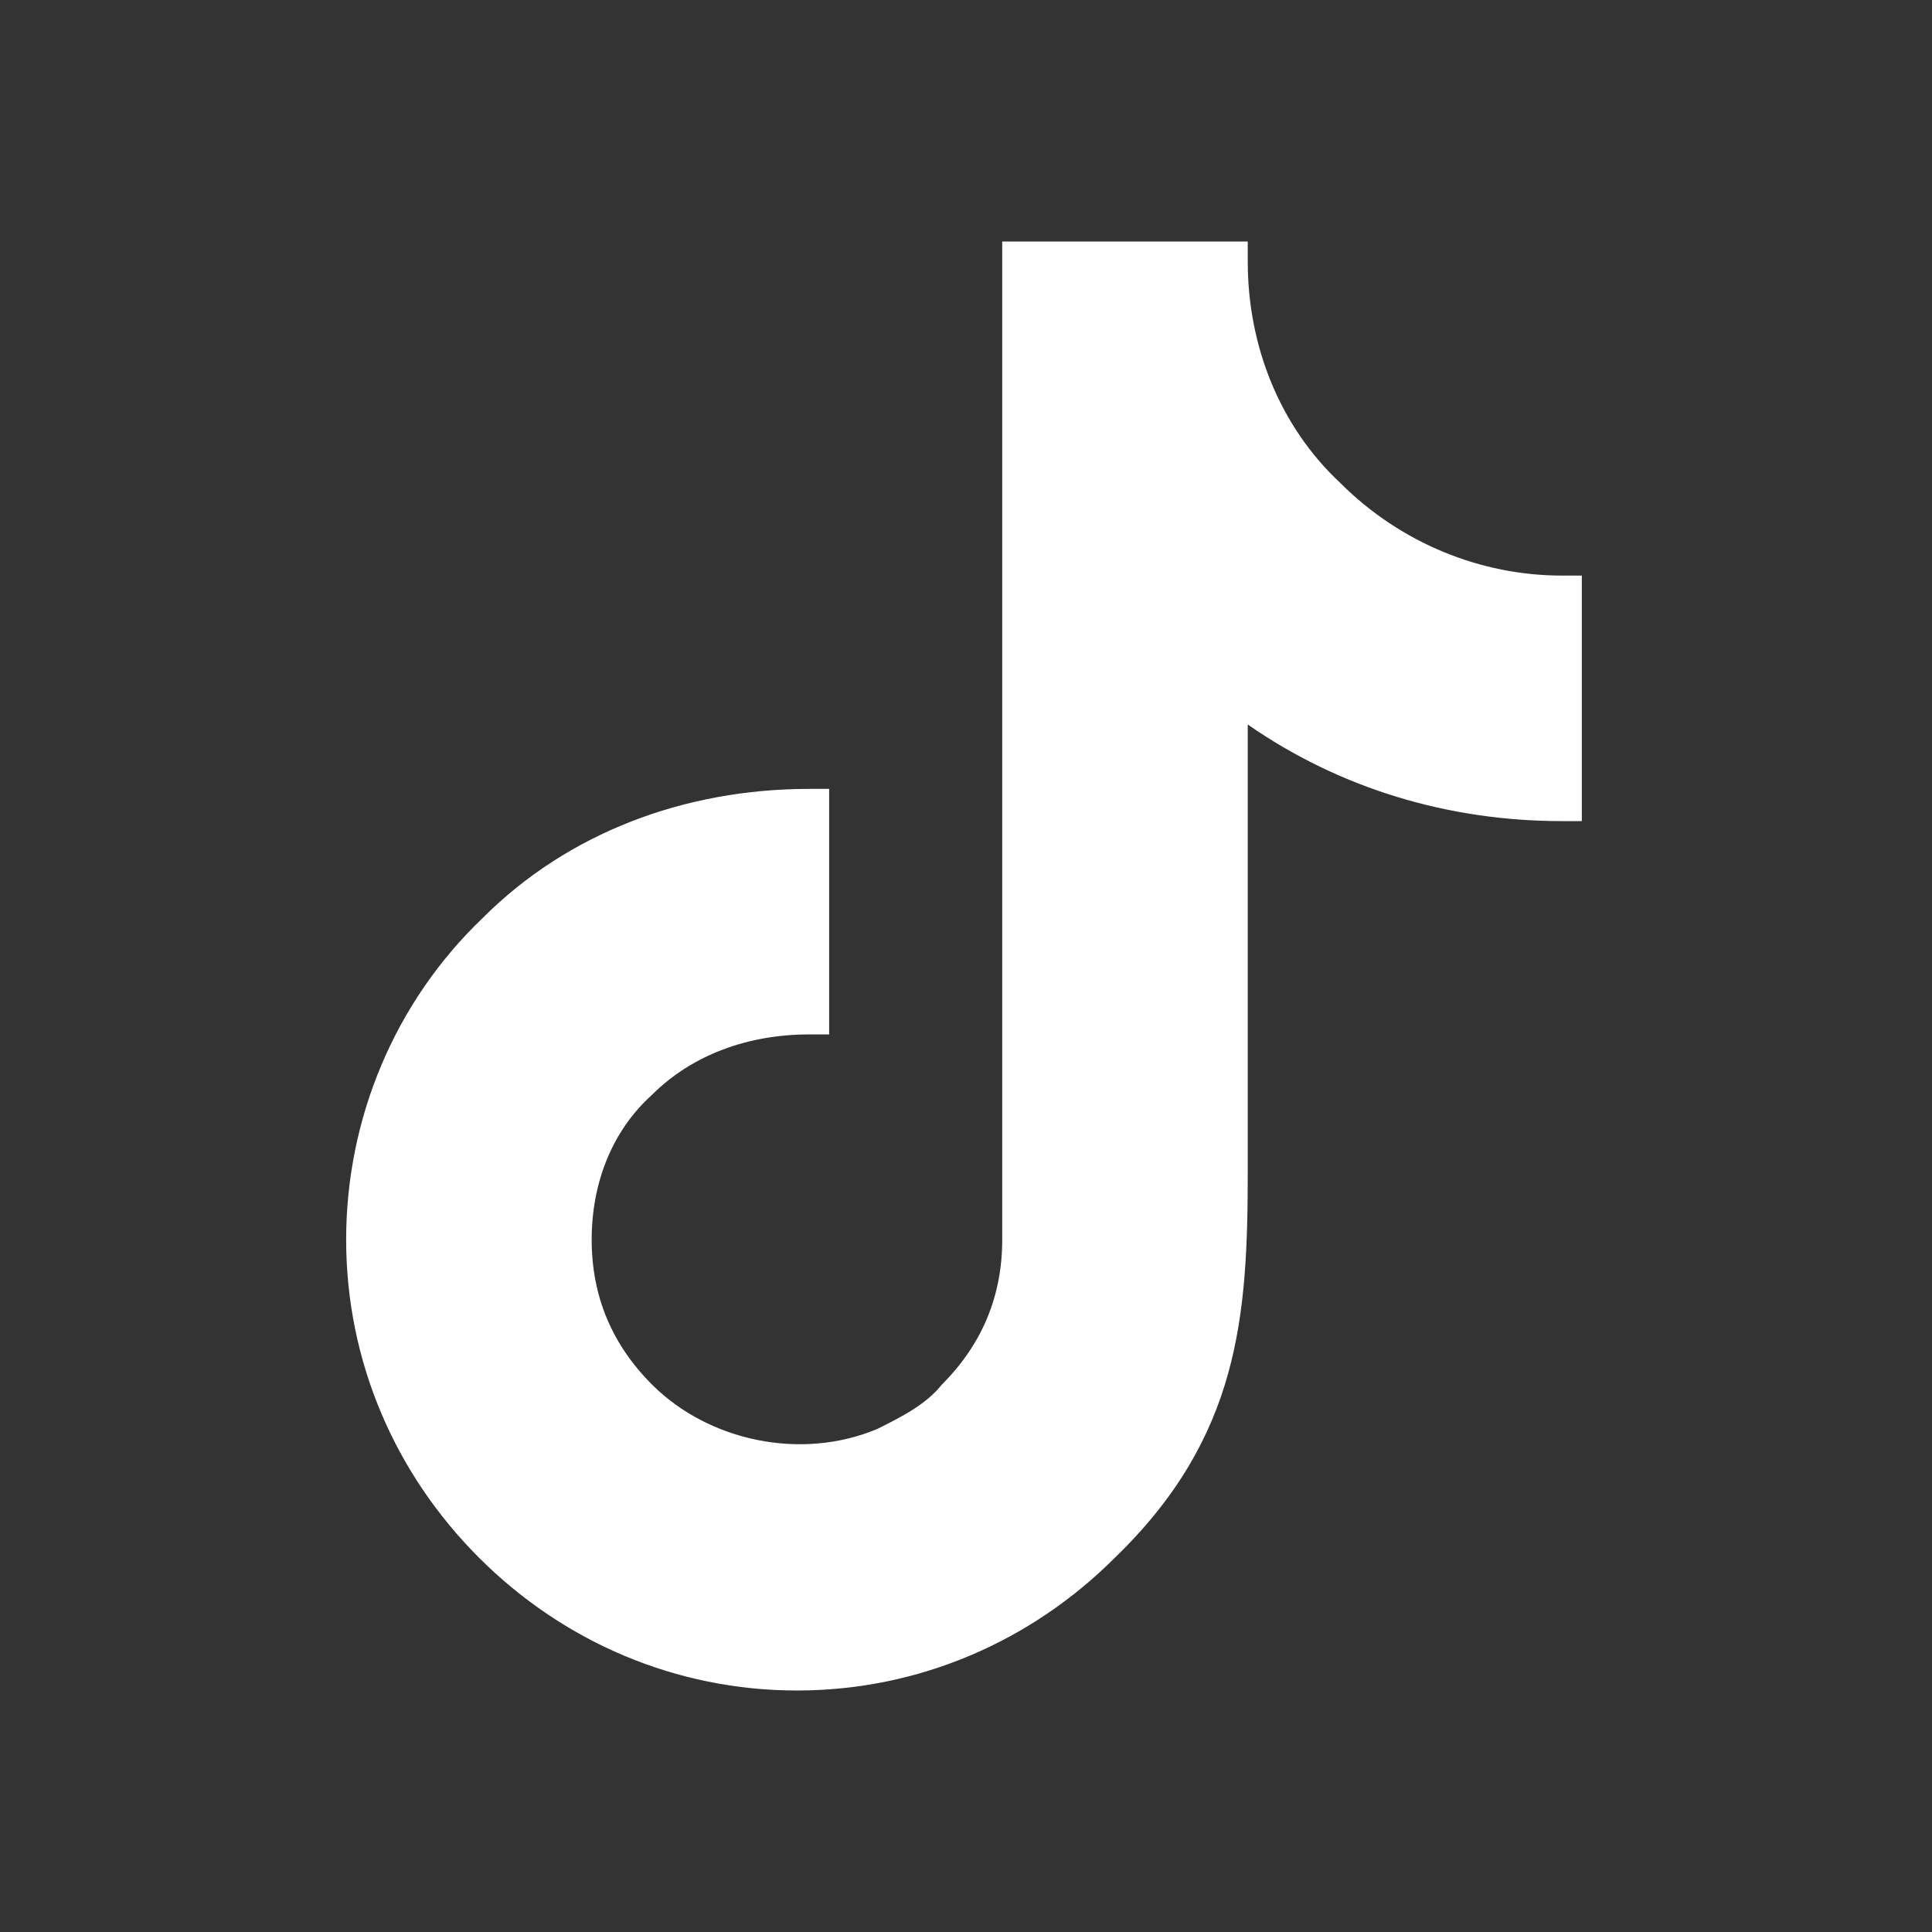
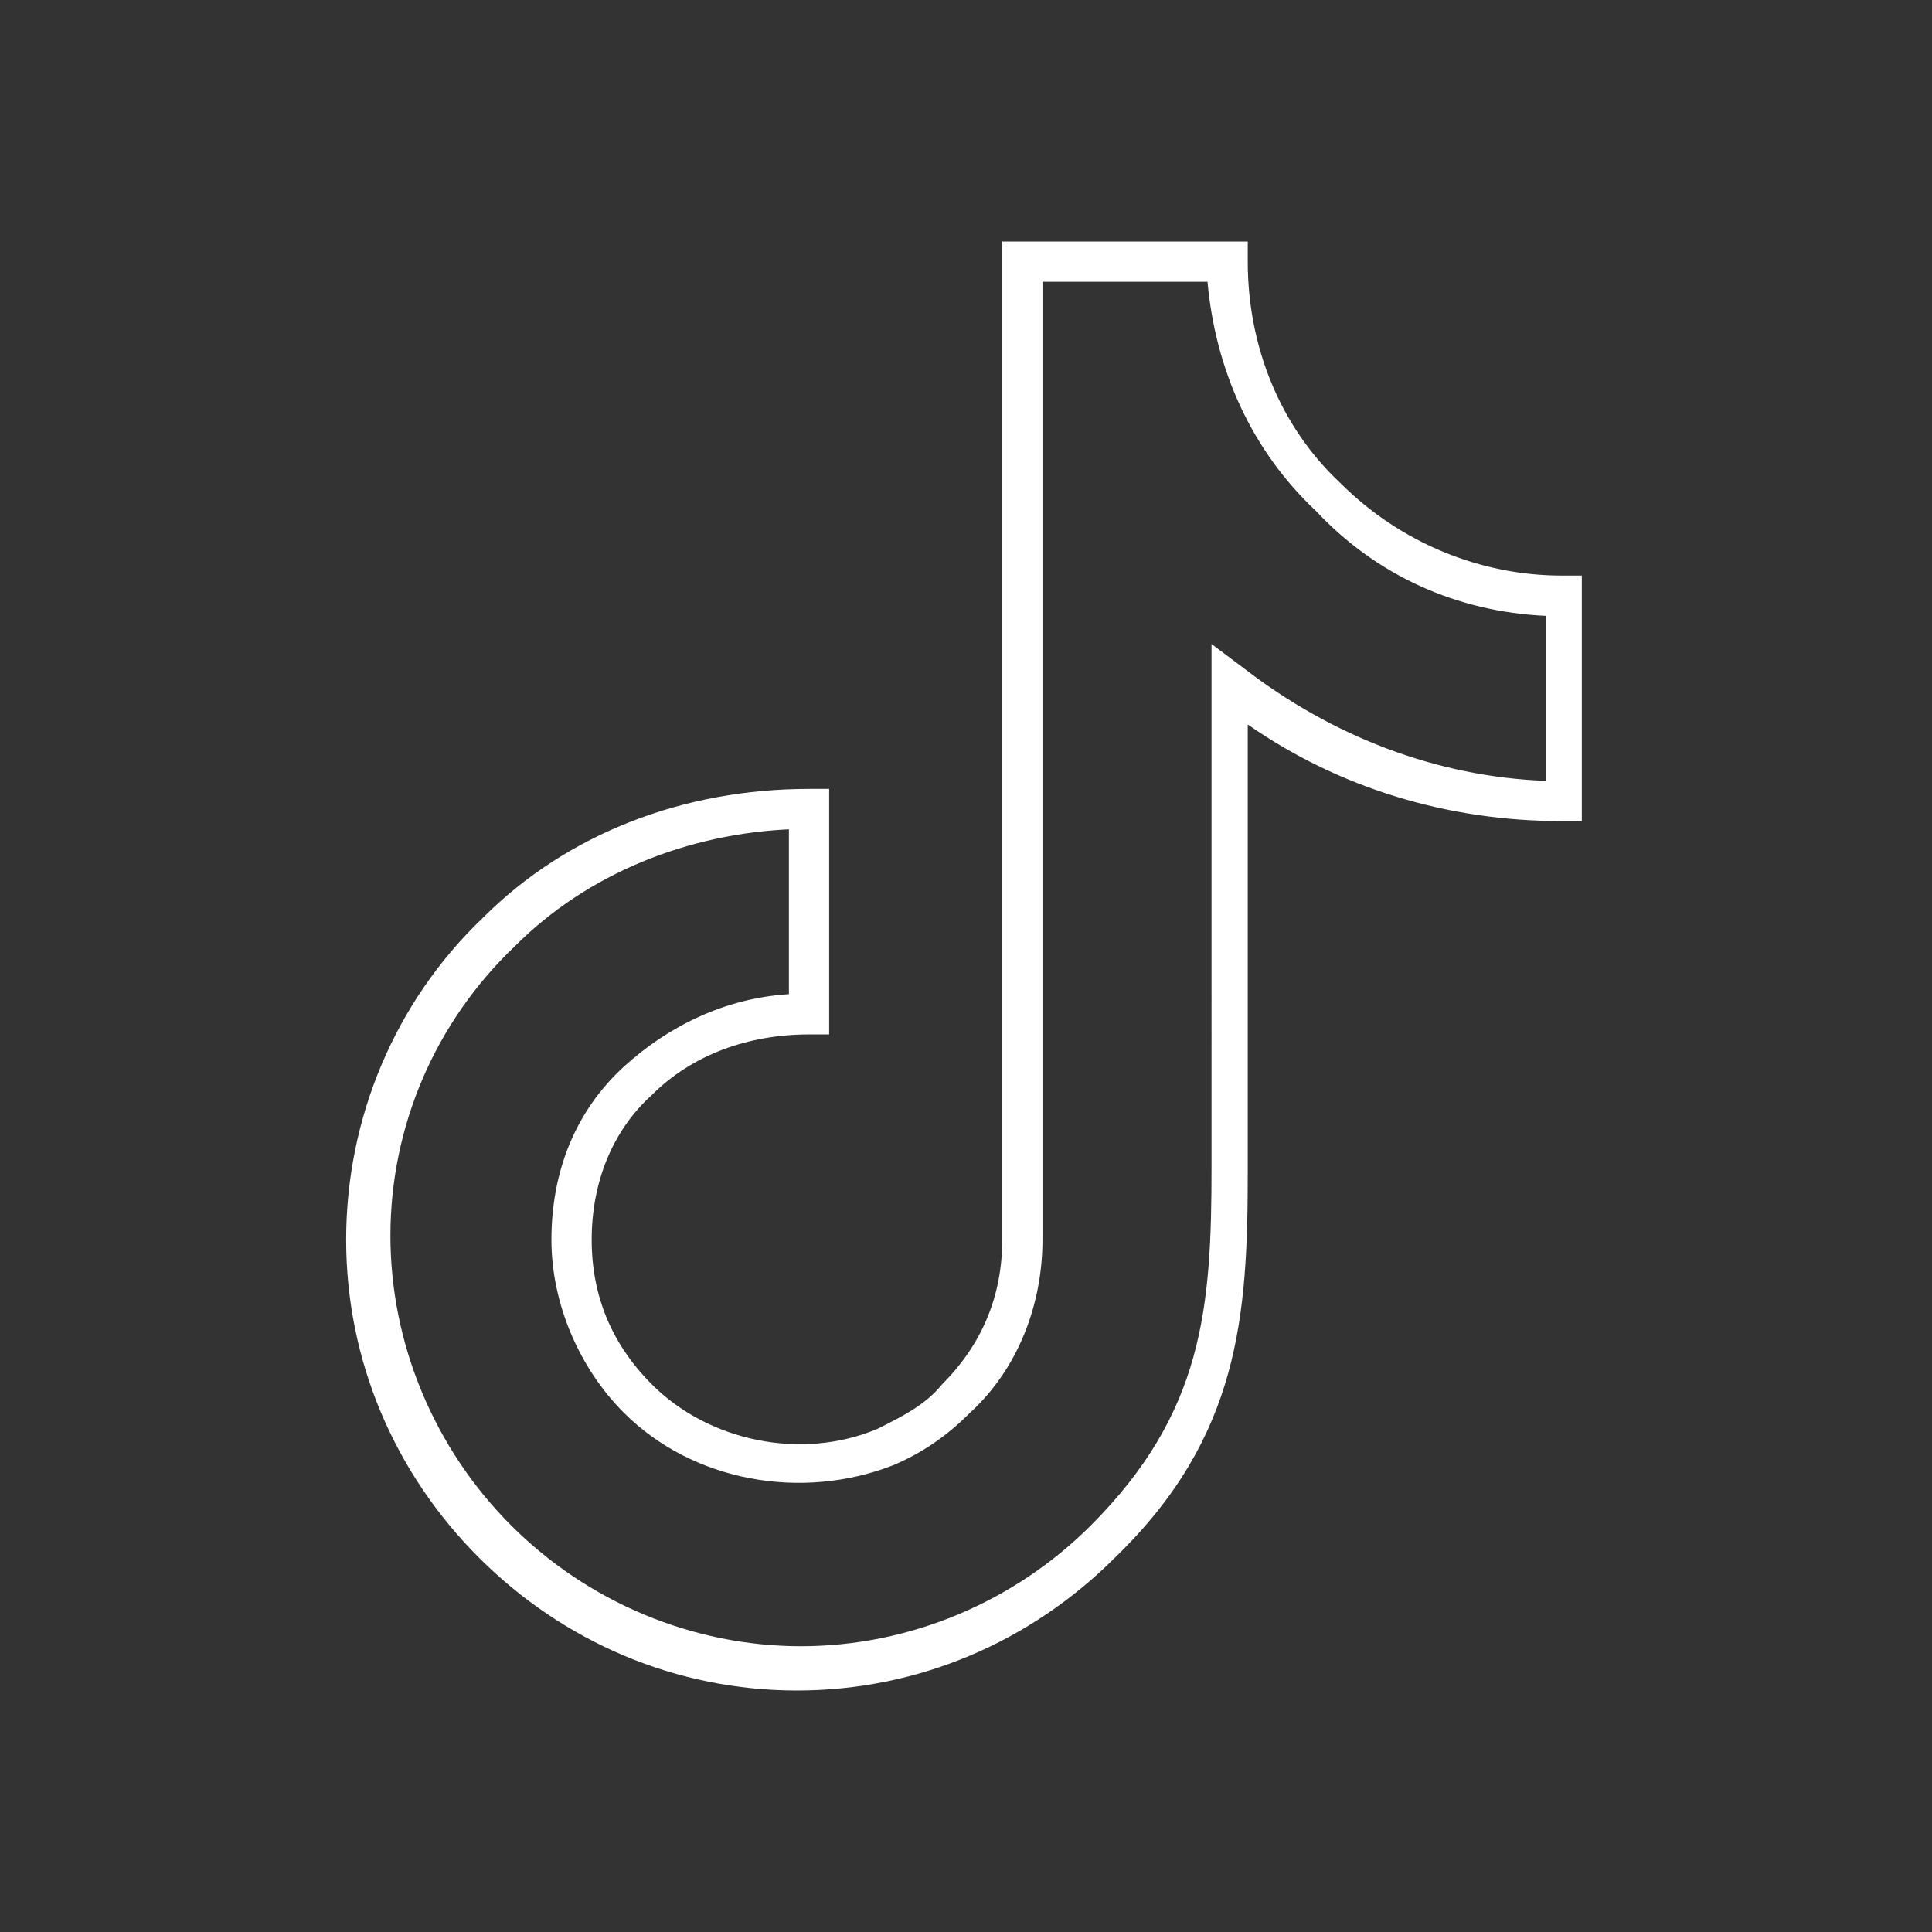
<svg xmlns="http://www.w3.org/2000/svg" version="1.0" id="Capa_1" x="0px" y="0px" viewBox="0 0 48 48" style="enable-background:new 0 0 48 48;" xml:space="preserve">
  <rect x="0" y="0" width="48" height="48" fill="#333333" stroke="none" />
  <style type="text/css">
	.st0{fill:#FFFFFF;}
</style>
  <title>ICONOS</title>
  <title>Tiktok</title>
  <g>
-     <path class="st0" d="M27.4,38.4c-1.9,1.9-4.6,3.1-7.6,3.1c-3,0-5.6-1.2-7.6-3.1c-1.9-1.9-3.1-4.6-3.1-7.6c0-3,1.2-5.7,3.3-7.6   c2-1.9,4.7-3.1,7.8-3.1v5.1c-1.7,0-3.2,0.6-4.3,1.6c-1,1-1.7,2.4-1.7,4c0,1.5,0.6,2.9,1.6,4c1,1,2.4,1.6,4,1.6   c0.8,0,1.5-0.2,2.2-0.4c0.7-0.3,1.3-0.7,1.8-1.2c1-1,1.6-2.4,1.6-4V6.5v0l0,0h5.1l0,0v0c0,2.3,0.9,4.4,2.4,5.9   c1.5,1.5,3.6,2.4,5.9,2.4v5.1c-3.1,0-6-1.1-8.3-2.9v1.7v1.7v1.7v1.7v1.7v1.7v1.7C30.5,32.8,30.2,35.5,27.4,38.4L27.4,38.4z" />
    <path class="st0" d="M19.8,42c-3,0-5.8-1.2-7.9-3.3c-2.1-2.1-3.3-4.9-3.3-7.9c0-3,1.2-5.9,3.4-8c2.1-2.1,5-3.2,8.1-3.2h0.5v6.1   h-0.5c-1.5,0-2.9,0.5-3.9,1.5c-1,0.9-1.5,2.2-1.5,3.6c0,1.4,0.5,2.6,1.5,3.6c1.4,1.4,3.7,1.9,5.6,1.1c0.6-0.3,1.2-0.6,1.6-1.1   c1-1,1.5-2.2,1.5-3.6V6l0.5,0H31v0.5c0,2.1,0.8,4.1,2.3,5.5c1.5,1.5,3.5,2.3,5.5,2.3h0.5v6.1h-0.5c-2.8,0-5.5-0.8-7.8-2.4v11.1   c0,3.6-0.2,6.6-3.3,9.6l0,0C25.6,40.8,22.8,42,19.8,42z M19.7,20.6c-2.6,0.1-5.1,1.1-6.9,2.9c-2,1.9-3.1,4.5-3.1,7.2   c0,2.7,1.1,5.3,3,7.2c1.9,1.9,4.5,3,7.2,3c2.7,0,5.3-1.1,7.2-3c2.8-2.8,3-5.4,3-8.9V16l0.8,0.6c2.2,1.7,4.8,2.7,7.5,2.8v-4.1   c-2.2-0.1-4.2-1-5.7-2.6C31.1,11.2,30.2,9.2,30,7h-4.1v23.8c0,1.6-0.6,3.2-1.8,4.3c-0.6,0.6-1.2,1-1.9,1.3c-2.3,0.9-5,0.4-6.7-1.3   c-1.1-1.1-1.8-2.7-1.8-4.3c0-1.7,0.6-3.2,1.8-4.3c1.1-1,2.5-1.7,4.1-1.8V20.6z" />
  </g>
</svg>